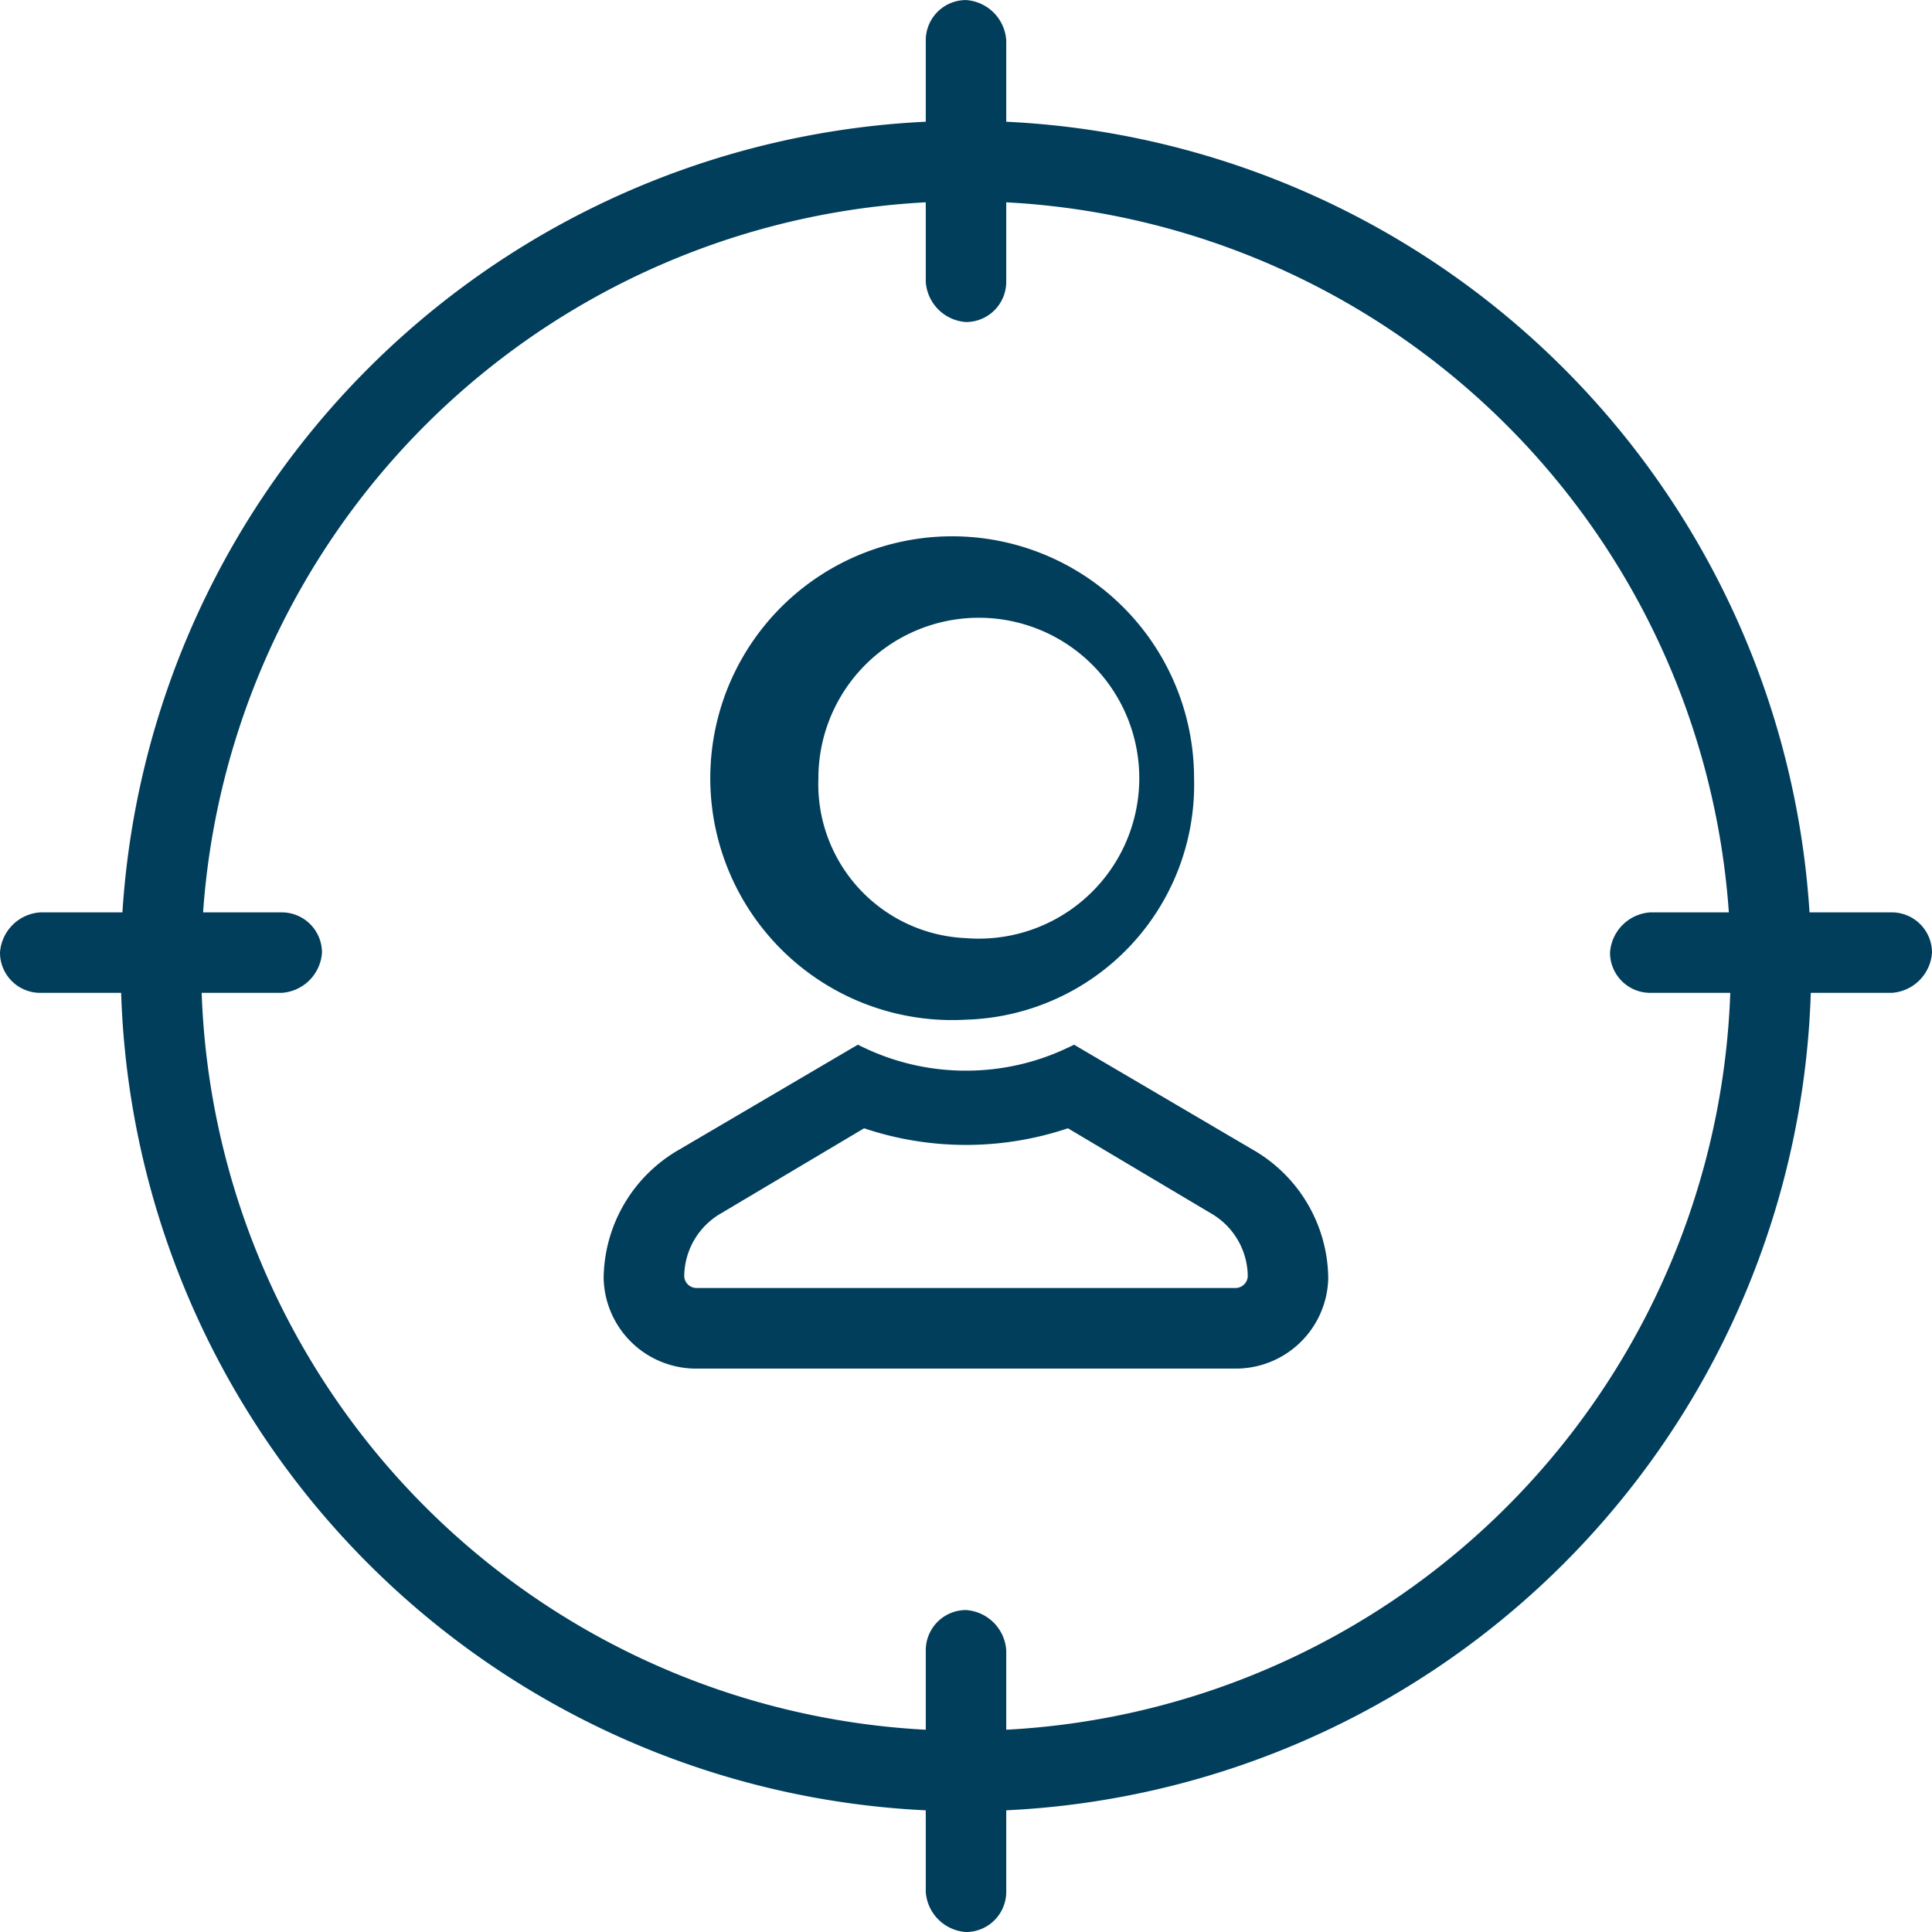
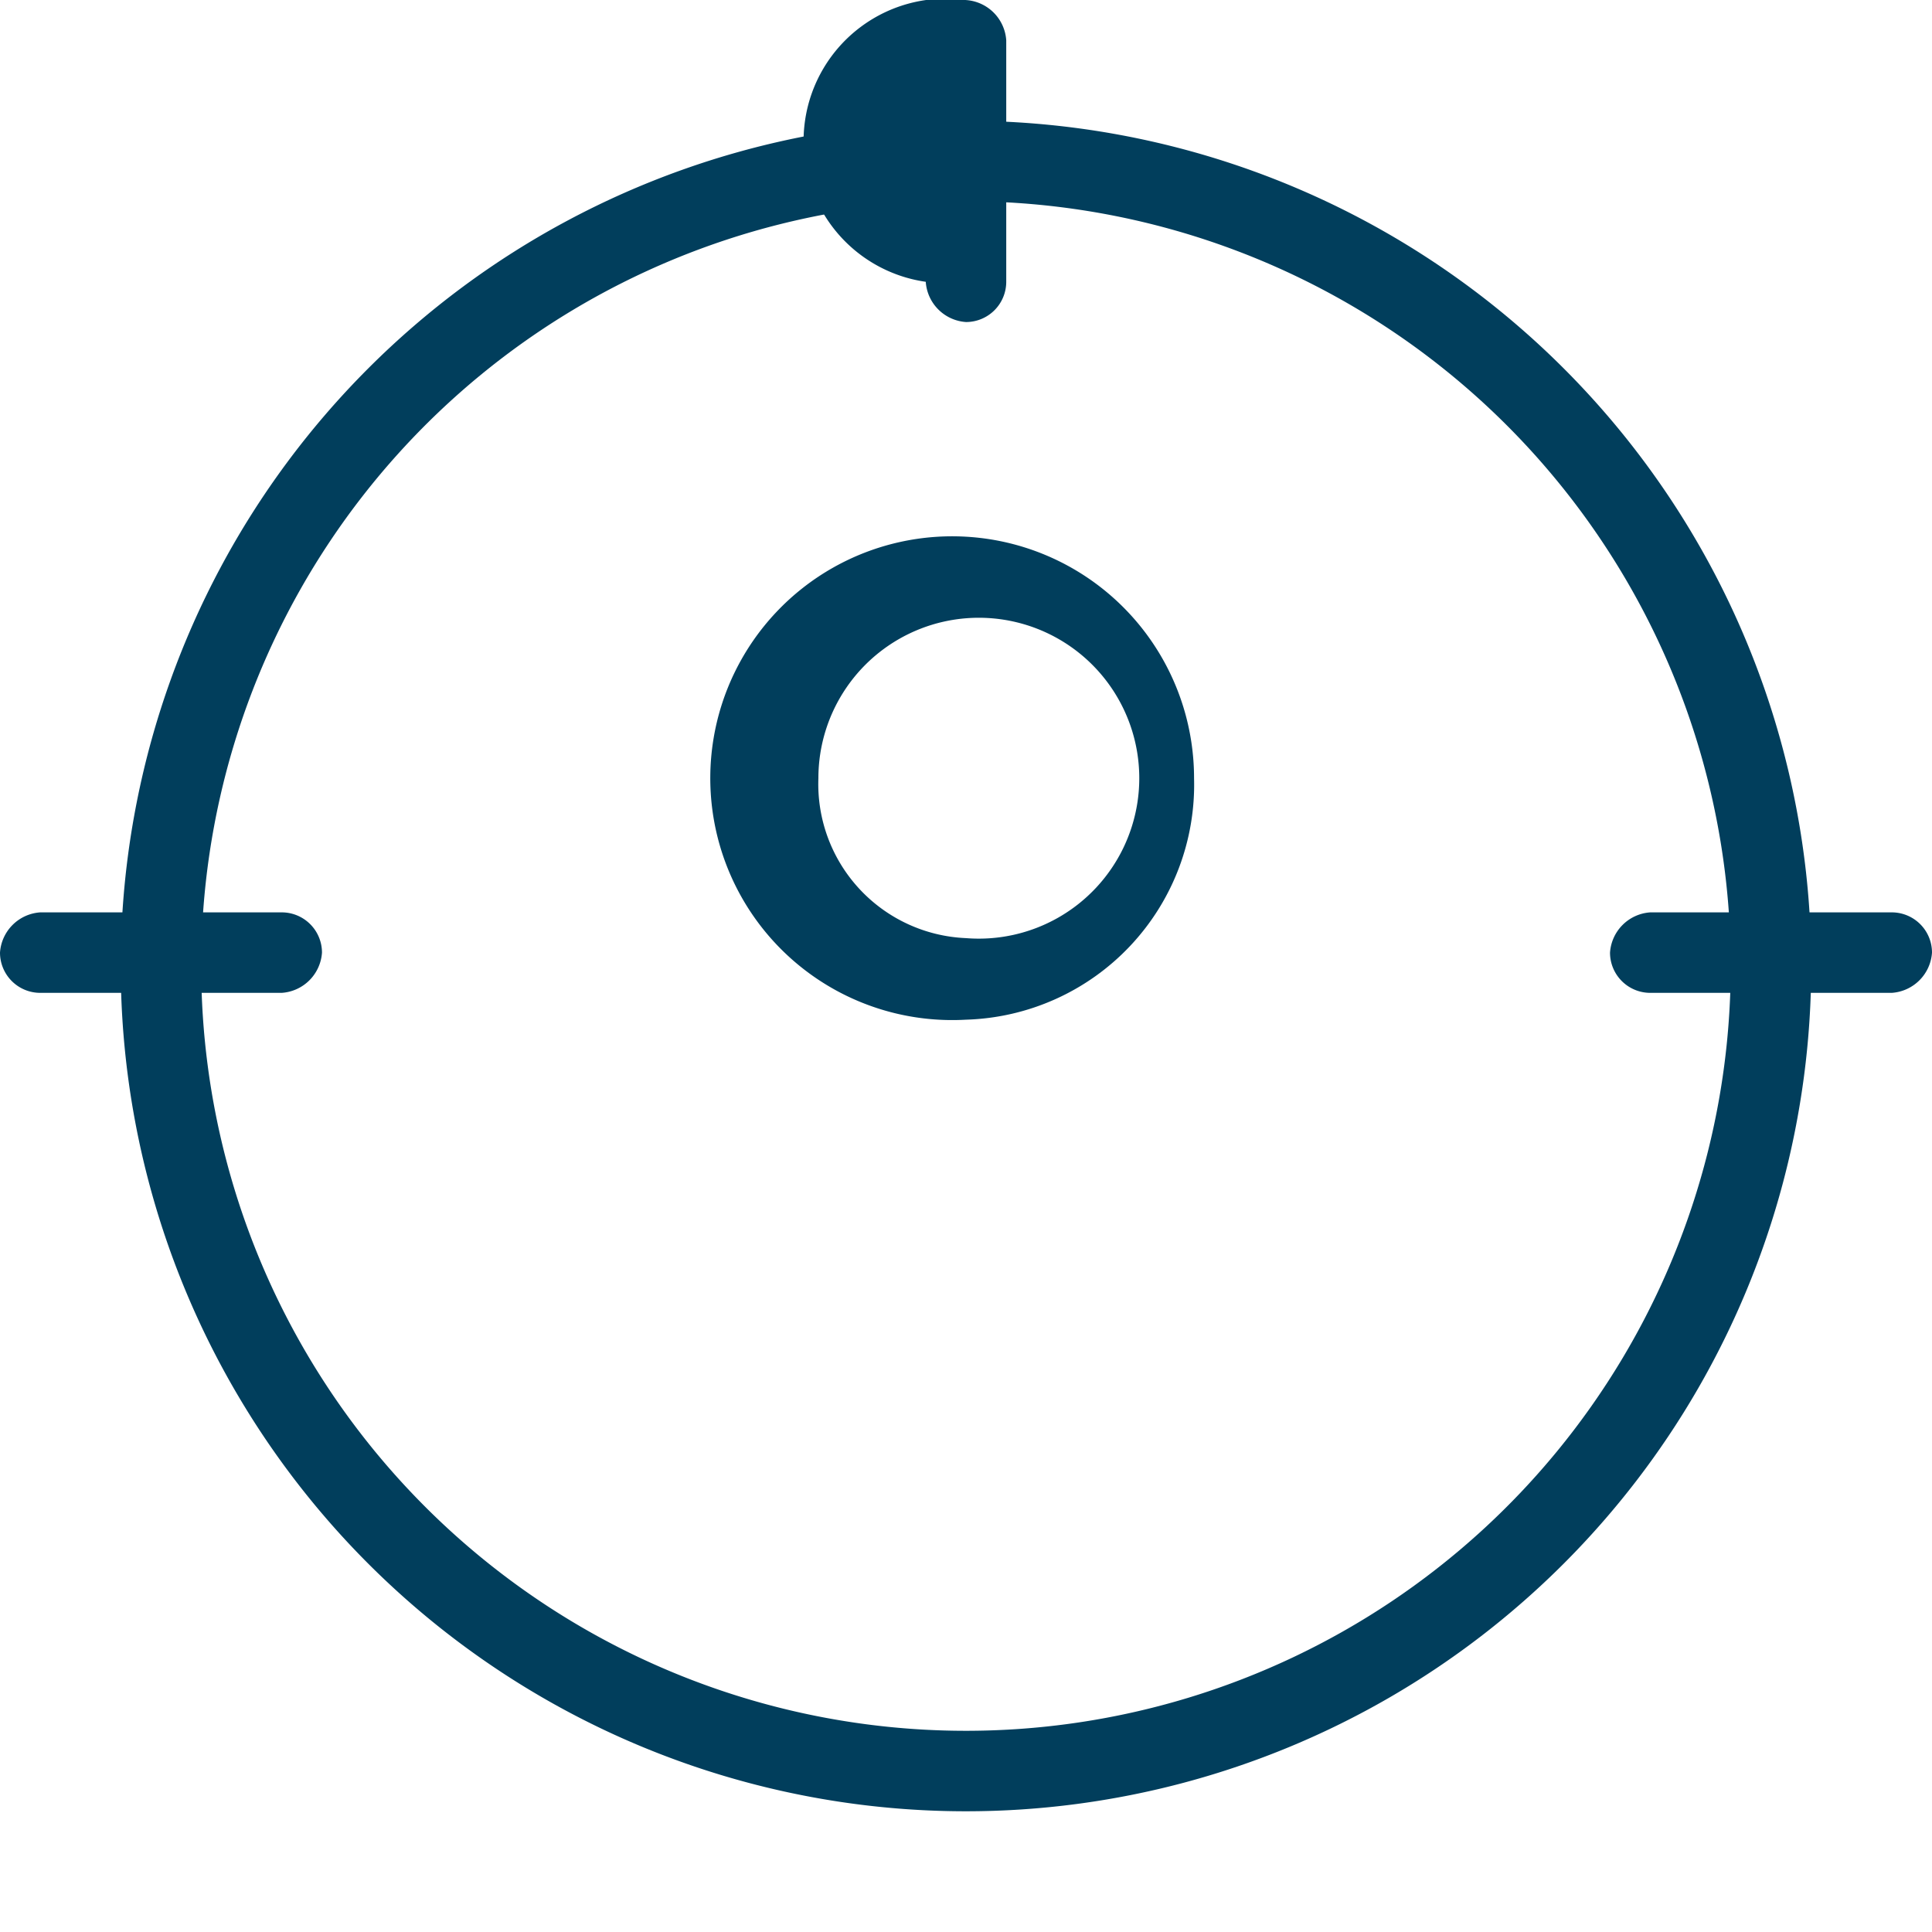
<svg xmlns="http://www.w3.org/2000/svg" width="70" height="70" viewBox="0 0 70 70">
  <g id="Account_targeting" data-name="Account targeting" transform="translate(-103.874 -1201)">
    <path id="Path_1" data-name="Path 1" d="M204.225,164.851a30.625,30.625,0,1,1,30.625-30.625A30.626,30.626,0,0,1,204.225,164.851Zm0-2.916a27.709,27.709,0,1,0-27.709-27.709A27.709,27.709,0,0,0,204.225,161.935Z" transform="translate(-65.352 1101.775)" fill="#013e5c" />
    <path id="Path_2" data-name="Path 2" d="M310.662,207.9a8.764,8.764,0,1,1,8.264-8.75A8.517,8.517,0,0,1,310.662,207.9Zm0-2.955a5.813,5.813,0,1,0-5.347-5.794A5.586,5.586,0,0,0,310.662,204.945Z" transform="translate(-171.789 1030.045)" fill="#013e5c" />
-     <path id="Path_3" data-name="Path 3" d="M287.523,297.369a8.551,8.551,0,0,0,3.684-.829l.233-.111,6.47,3.8a5.429,5.429,0,0,1,2.739,4.667,3.35,3.35,0,0,1-3.427,3.267h-19.4a3.35,3.35,0,0,1-3.427-3.267,5.429,5.429,0,0,1,2.739-4.667l6.47-3.8.233.111a8.55,8.55,0,0,0,3.684.829Zm-8.883,5.175a2.658,2.658,0,0,0-1.325,2.275.446.446,0,0,0,.464.424h19.49a.446.446,0,0,0,.464-.424,2.657,2.657,0,0,0-1.325-2.275l-5.191-3.087a11.61,11.61,0,0,1-7.385,0Z" transform="translate(-148.65 942.423)" fill="#013e5c" />
-     <path id="Path_4" data-name="Path 4" d="M343.06,78.4a1.566,1.566,0,0,1,1.458,1.458v8.75a1.458,1.458,0,0,1-1.458,1.458,1.566,1.566,0,0,1-1.458-1.458v-8.75A1.458,1.458,0,0,1,343.06,78.4Z" transform="translate(-204.186 1122.602)" fill="#013e5c" fill-rule="evenodd" />
-     <path id="Path_5" data-name="Path 5" d="M343.06,414.4a1.566,1.566,0,0,1,1.458,1.458v8.75a1.458,1.458,0,0,1-1.458,1.458,1.566,1.566,0,0,1-1.458-1.458v-8.75A1.458,1.458,0,0,1,343.06,414.4Z" transform="translate(-204.186 844.935)" fill="#013e5c" fill-rule="evenodd" />
+     <path id="Path_4" data-name="Path 4" d="M343.06,78.4a1.566,1.566,0,0,1,1.458,1.458v8.75a1.458,1.458,0,0,1-1.458,1.458,1.566,1.566,0,0,1-1.458-1.458A1.458,1.458,0,0,1,343.06,78.4Z" transform="translate(-204.186 1122.602)" fill="#013e5c" fill-rule="evenodd" />
    <path id="Path_6" data-name="Path 6" d="M160.071,270.26a1.566,1.566,0,0,1-1.458,1.458h-8.75a1.458,1.458,0,0,1-1.458-1.458,1.566,1.566,0,0,1,1.458-1.458h8.75A1.458,1.458,0,0,1,160.071,270.26Z" transform="translate(-44.531 965.255)" fill="#013e5c" fill-rule="evenodd" />
    <path id="Path_7" data-name="Path 7" d="M496.071,270.26a1.566,1.566,0,0,1-1.458,1.458h-8.75a1.458,1.458,0,0,1-1.458-1.458,1.566,1.566,0,0,1,1.458-1.458h8.75A1.458,1.458,0,0,1,496.071,270.26Z" transform="translate(-322.197 965.255)" fill="#013e5c" fill-rule="evenodd" />
  </g>
</svg>